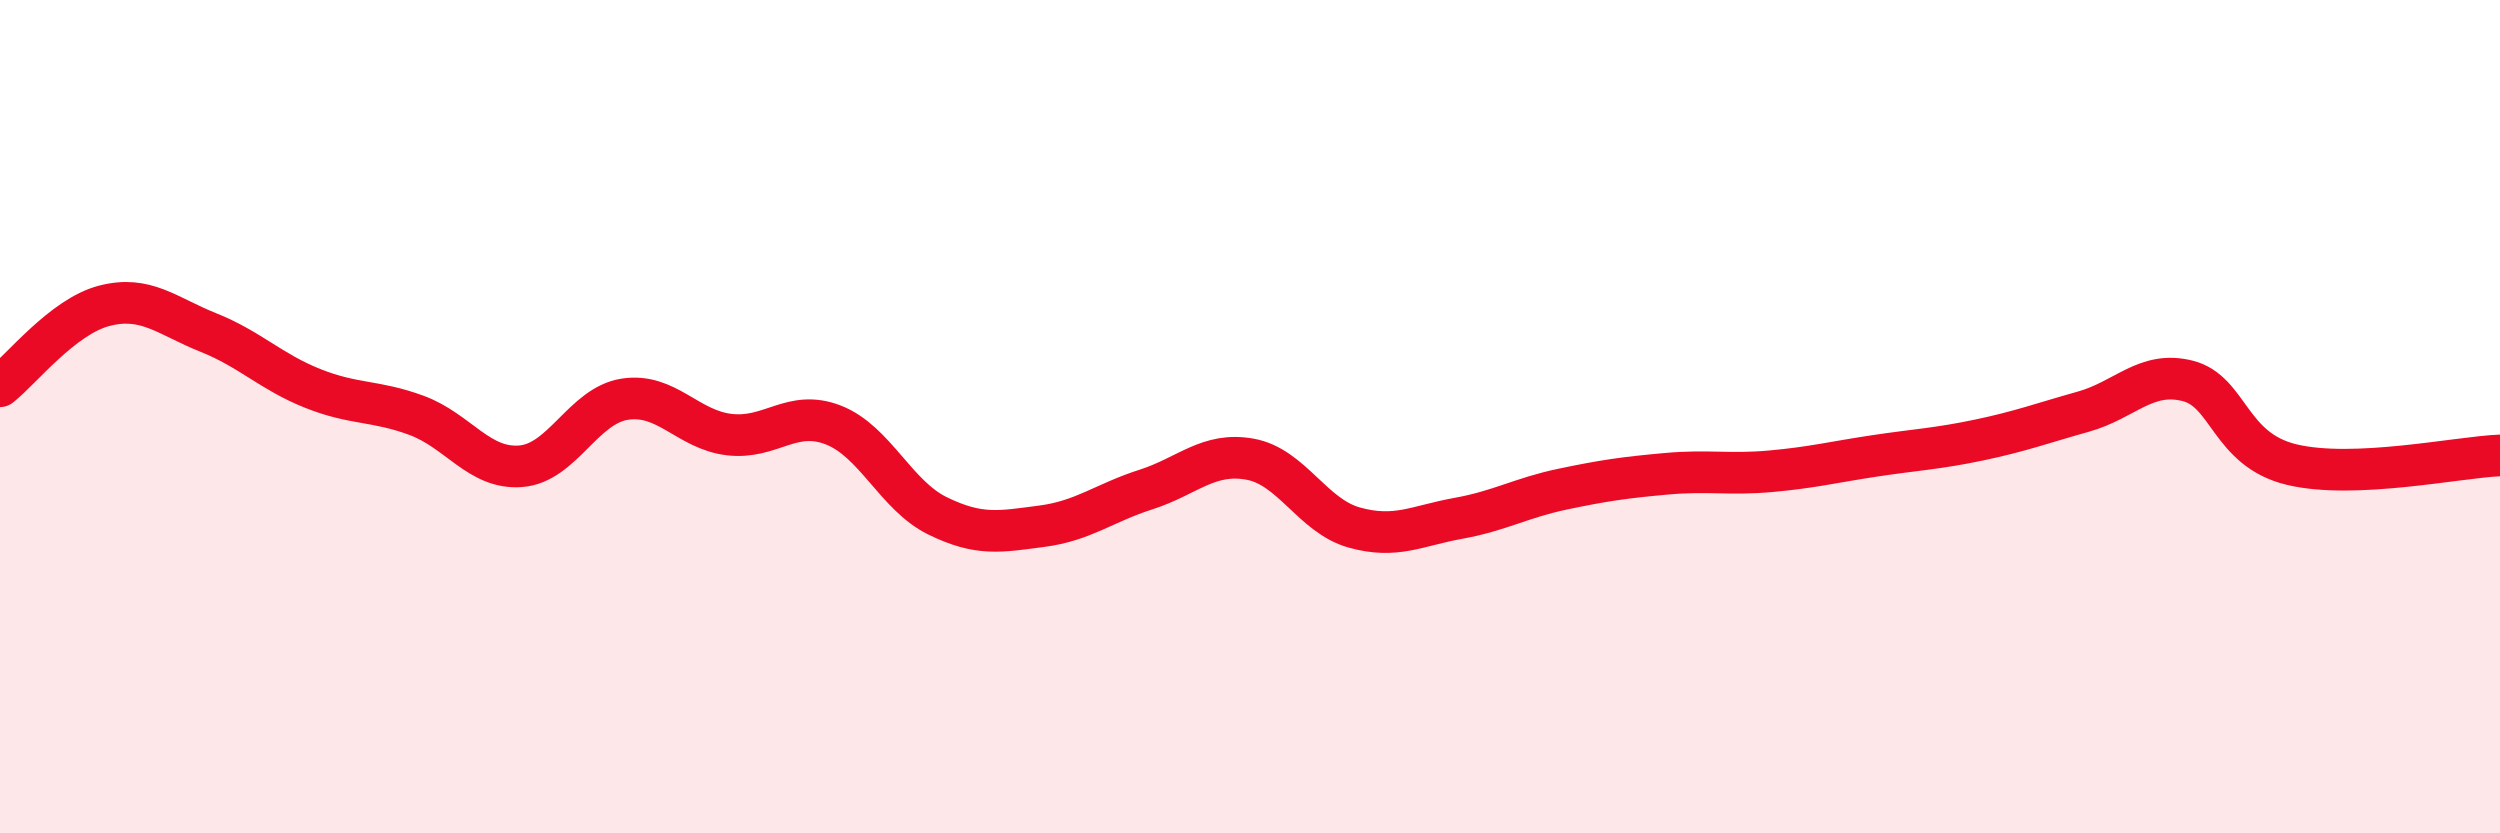
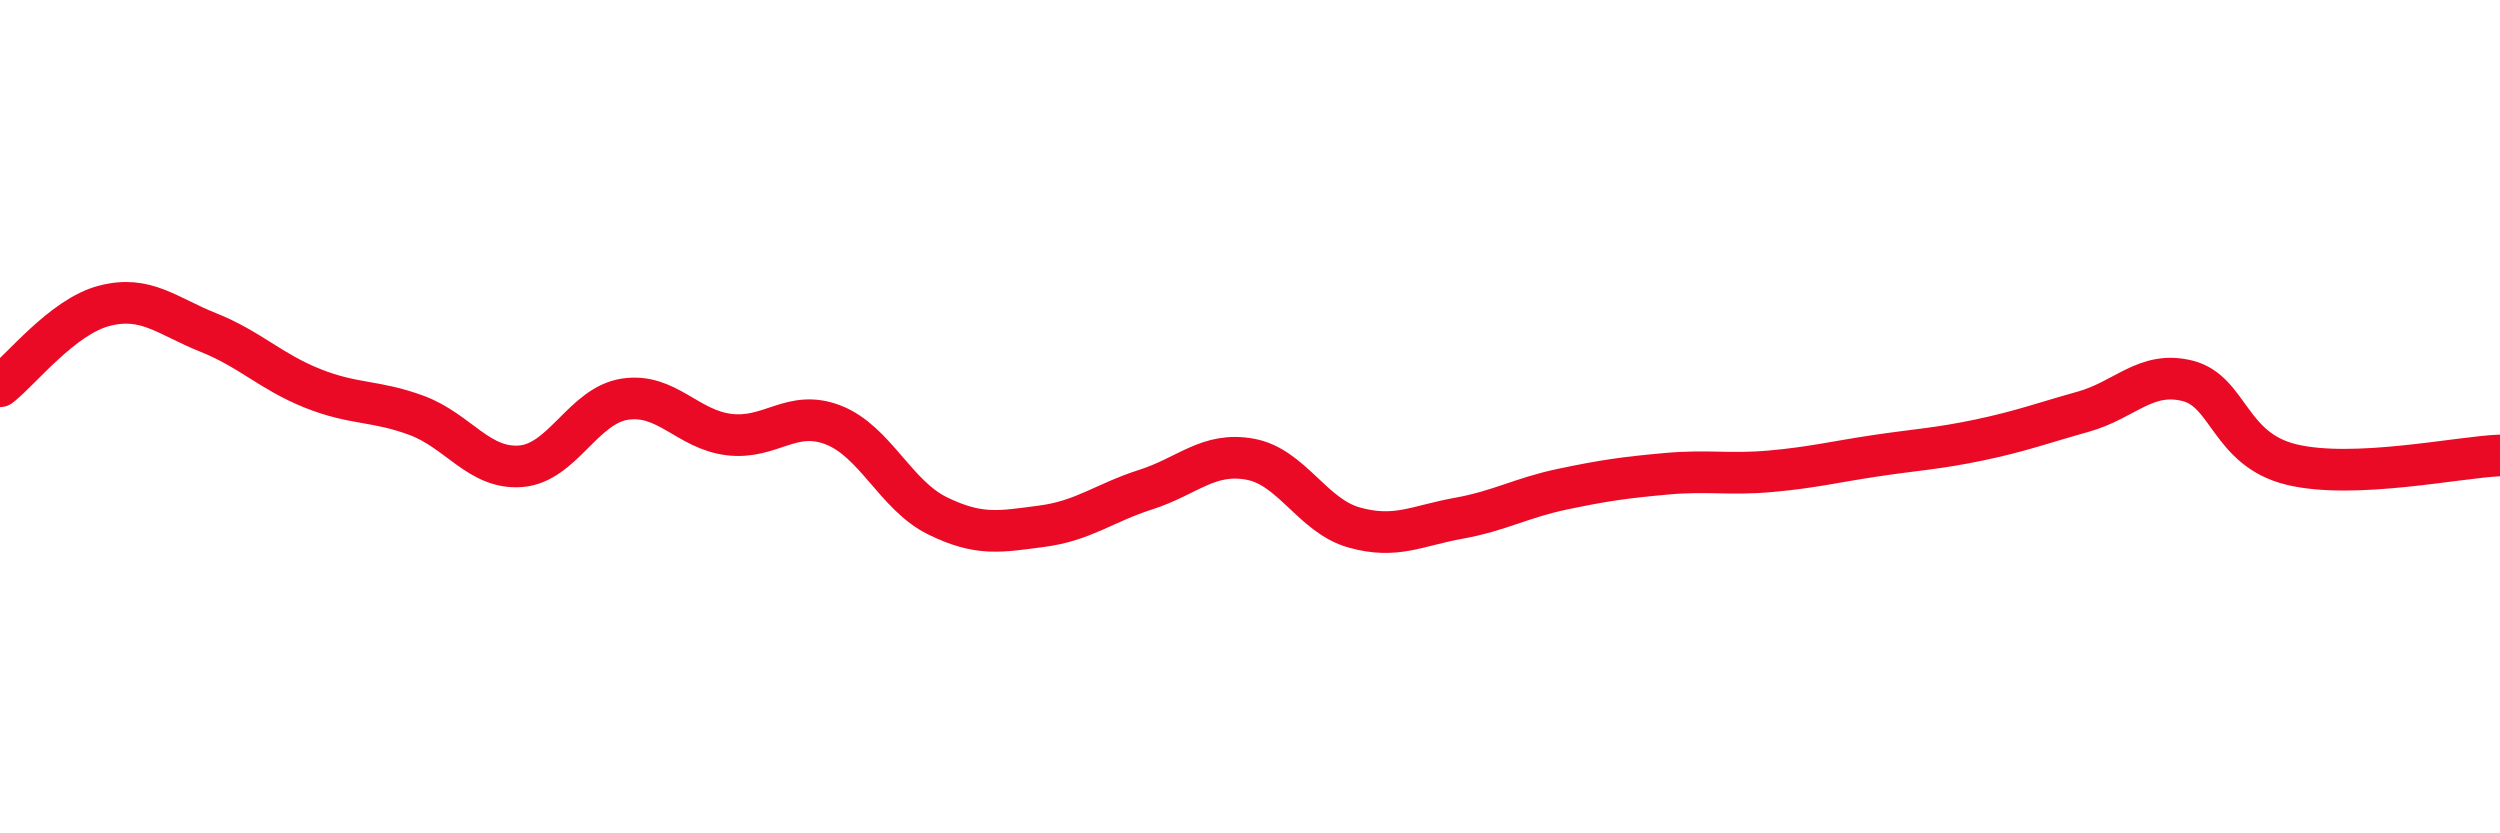
<svg xmlns="http://www.w3.org/2000/svg" width="60" height="20" viewBox="0 0 60 20">
-   <path d="M 0,9.27 C 0.5,8.88 1.5,7.6 2.5,7.34 C 3.5,7.08 4,7.58 5,7.98 C 6,8.38 6.5,8.92 7.5,9.32 C 8.5,9.72 9,9.6 10,9.97 C 11,10.34 11.5,11.27 12.5,11.19 C 13.5,11.11 14,9.73 15,9.58 C 16,9.43 16.5,10.31 17.5,10.43 C 18.5,10.55 19,9.81 20,10.2 C 21,10.59 21.5,11.89 22.5,12.38 C 23.5,12.87 24,12.76 25,12.63 C 26,12.5 26.5,12.07 27.5,11.75 C 28.5,11.43 29,10.84 30,11.02 C 31,11.2 31.5,12.38 32.5,12.66 C 33.5,12.94 34,12.62 35,12.44 C 36,12.26 36.5,11.95 37.5,11.74 C 38.5,11.53 39,11.46 40,11.37 C 41,11.28 41.5,11.4 42.5,11.31 C 43.5,11.22 44,11.09 45,10.94 C 46,10.79 46.5,10.77 47.5,10.56 C 48.5,10.35 49,10.16 50,9.88 C 51,9.6 51.5,8.89 52.5,9.14 C 53.5,9.39 53.5,10.79 55,11.15 C 56.5,11.51 59,10.97 60,10.93L60 20L0 20Z" fill="#EB0A25" opacity="0.1" stroke-linecap="round" stroke-linejoin="round" />
  <path d="M 0,9.27 C 0.5,8.88 1.5,7.6 2.5,7.34 C 3.5,7.08 4,7.58 5,7.98 C 6,8.38 6.5,8.92 7.5,9.32 C 8.5,9.72 9,9.6 10,9.97 C 11,10.34 11.5,11.27 12.5,11.19 C 13.5,11.11 14,9.73 15,9.58 C 16,9.43 16.5,10.31 17.5,10.43 C 18.5,10.55 19,9.81 20,10.2 C 21,10.59 21.5,11.89 22.5,12.38 C 23.5,12.87 24,12.76 25,12.63 C 26,12.5 26.5,12.07 27.5,11.75 C 28.5,11.43 29,10.84 30,11.02 C 31,11.2 31.5,12.38 32.5,12.66 C 33.5,12.94 34,12.62 35,12.44 C 36,12.26 36.5,11.95 37.5,11.74 C 38.5,11.53 39,11.46 40,11.37 C 41,11.28 41.5,11.4 42.5,11.31 C 43.5,11.22 44,11.09 45,10.94 C 46,10.79 46.5,10.77 47.5,10.56 C 48.5,10.35 49,10.16 50,9.88 C 51,9.6 51.5,8.89 52.5,9.14 C 53.5,9.39 53.5,10.79 55,11.15 C 56.5,11.51 59,10.97 60,10.93" stroke="#EB0A25" stroke-width="1" fill="none" stroke-linecap="round" stroke-linejoin="round" />
</svg>